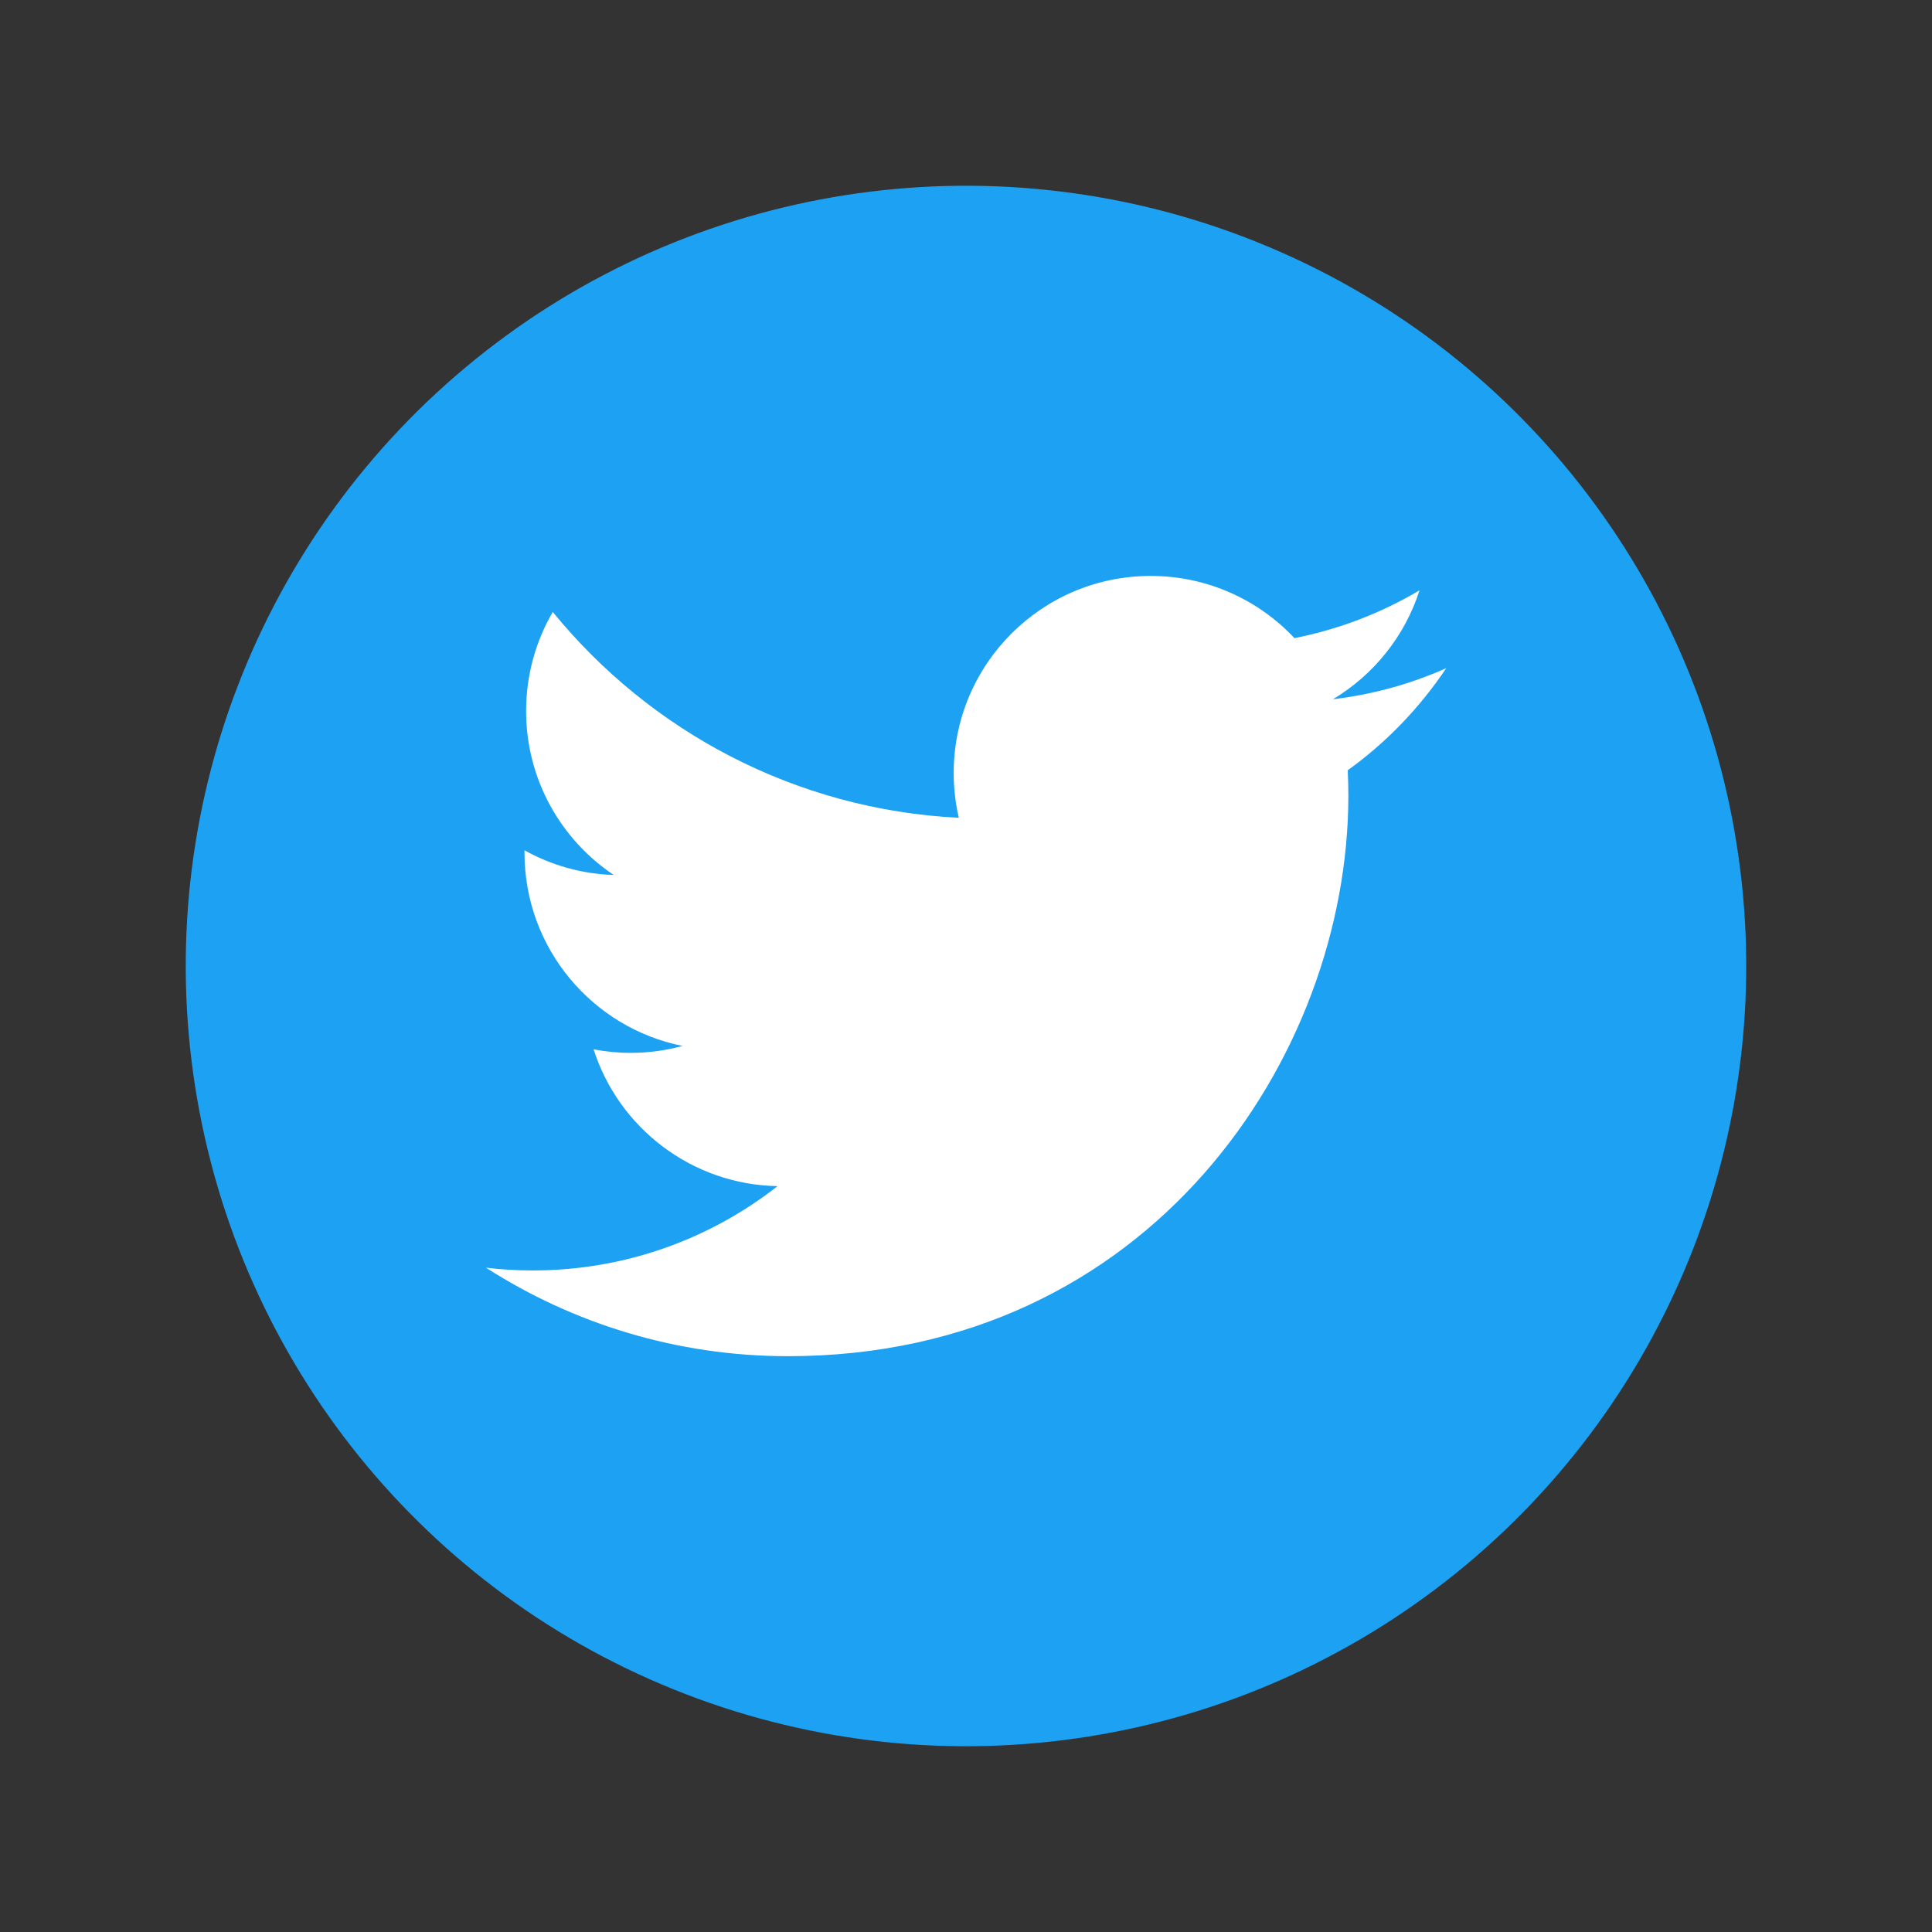
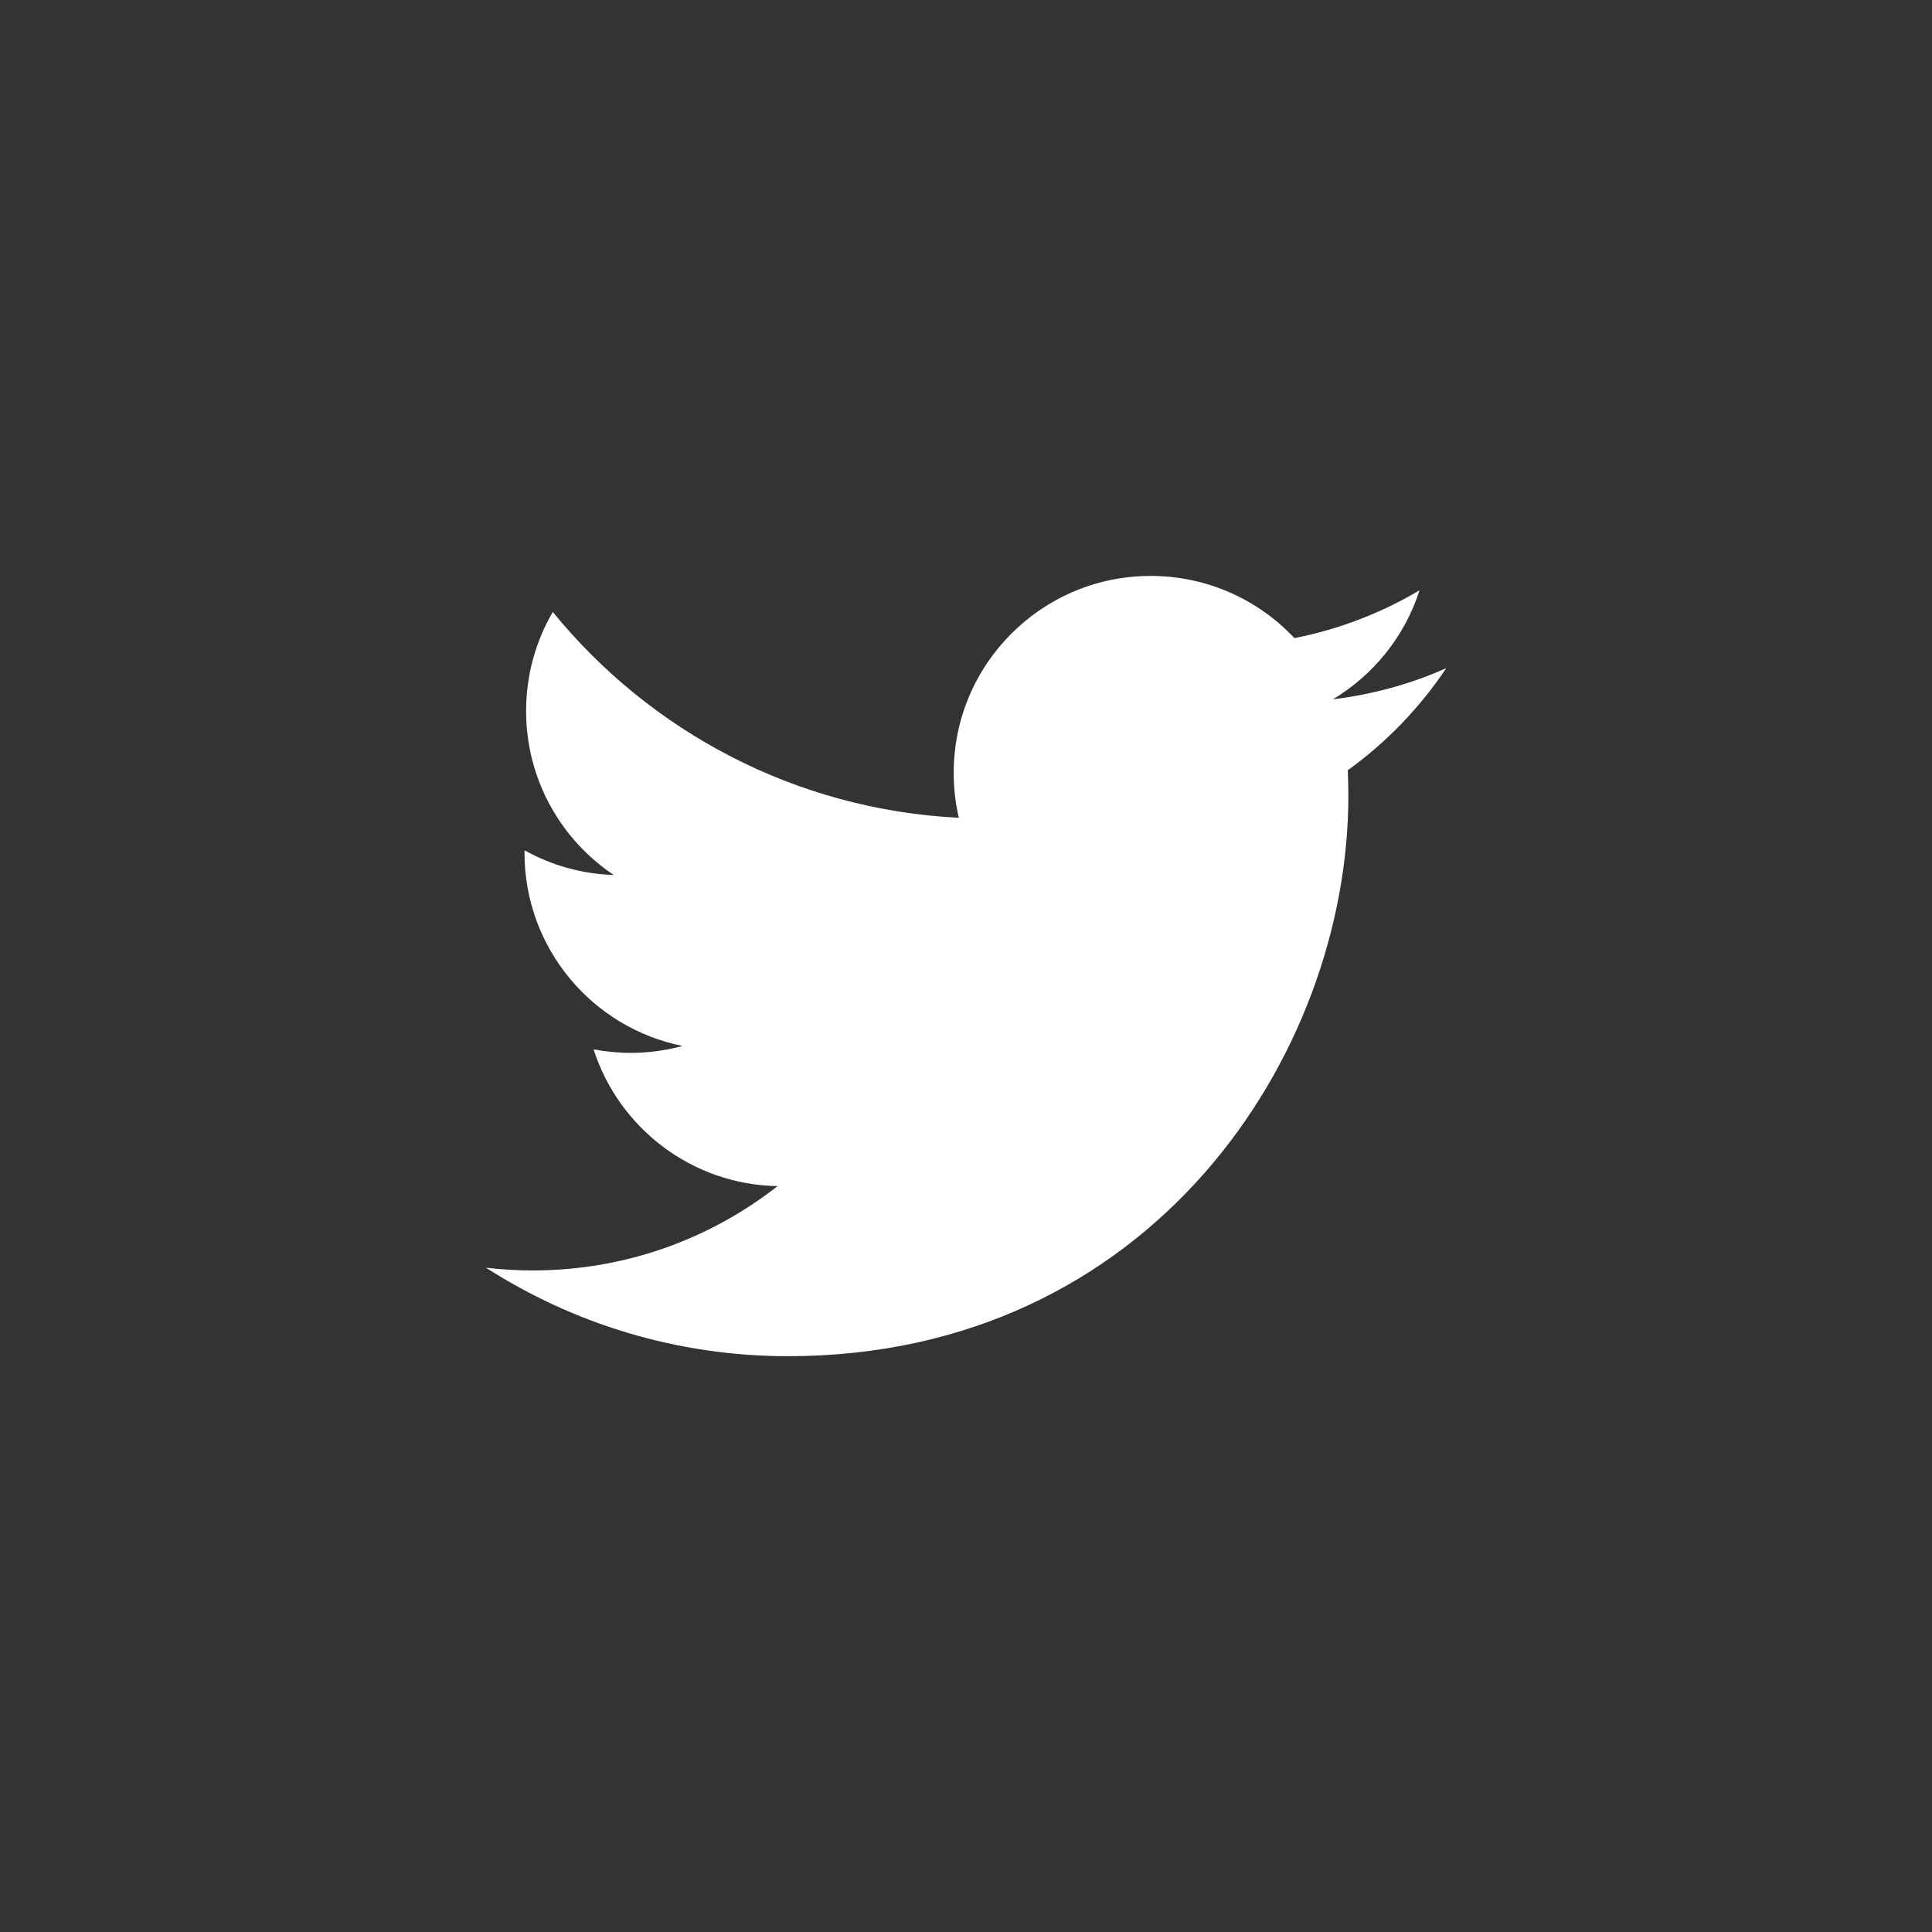
<svg xmlns="http://www.w3.org/2000/svg" id="Layer_1" data-name="Layer 1" viewBox="0 0 52 52">
  <rect x="0" y="0" width="52" height="52" fill="#333333" stroke="none" />
  <defs>
    <style>
      .cls-1 {
        fill: #fff;
      }

      .cls-2 {
        fill: #1da1f2;
      }
    </style>
  </defs>
-   <circle class="cls-2" cx="26" cy="26" r="21" transform="translate(-7.609 40.915) rotate(-68.931)" />
  <path class="cls-1" d="m38.921,17.986c-.95.422-1.972.707-3.045.835,1.095-.656,1.935-1.695,2.331-2.933-1.024.608-2.16,1.049-3.367,1.287-.967-1.03-2.345-1.674-3.869-1.674-2.928,0-5.302,2.374-5.302,5.301,0,.416.047.82.137,1.209-4.407-.221-8.313-2.332-10.928-5.54-.456.782-.718,1.694-.718,2.666,0,1.839.936,3.462,2.359,4.413-.869-.027-1.687-.266-2.402-.664-0.0.022-0.0.045-0.0.067,0,2.57,1.827,4.711,4.253,5.199-.446.121-.914.186-1.397.186-.342,0-.674-.034-.997-.095.675,2.106,2.633,3.64,4.952,3.682-1.815,1.421-4.101,2.269-6.584,2.269-.428,0-.85-.024-1.265-.074,2.346,1.504,5.134,2.382,8.128,2.382,9.751,0,15.084-8.078,15.084-15.085,0-.23-.006-.459-.016-.686,1.039-.746,1.936-1.68,2.648-2.743" />
</svg>